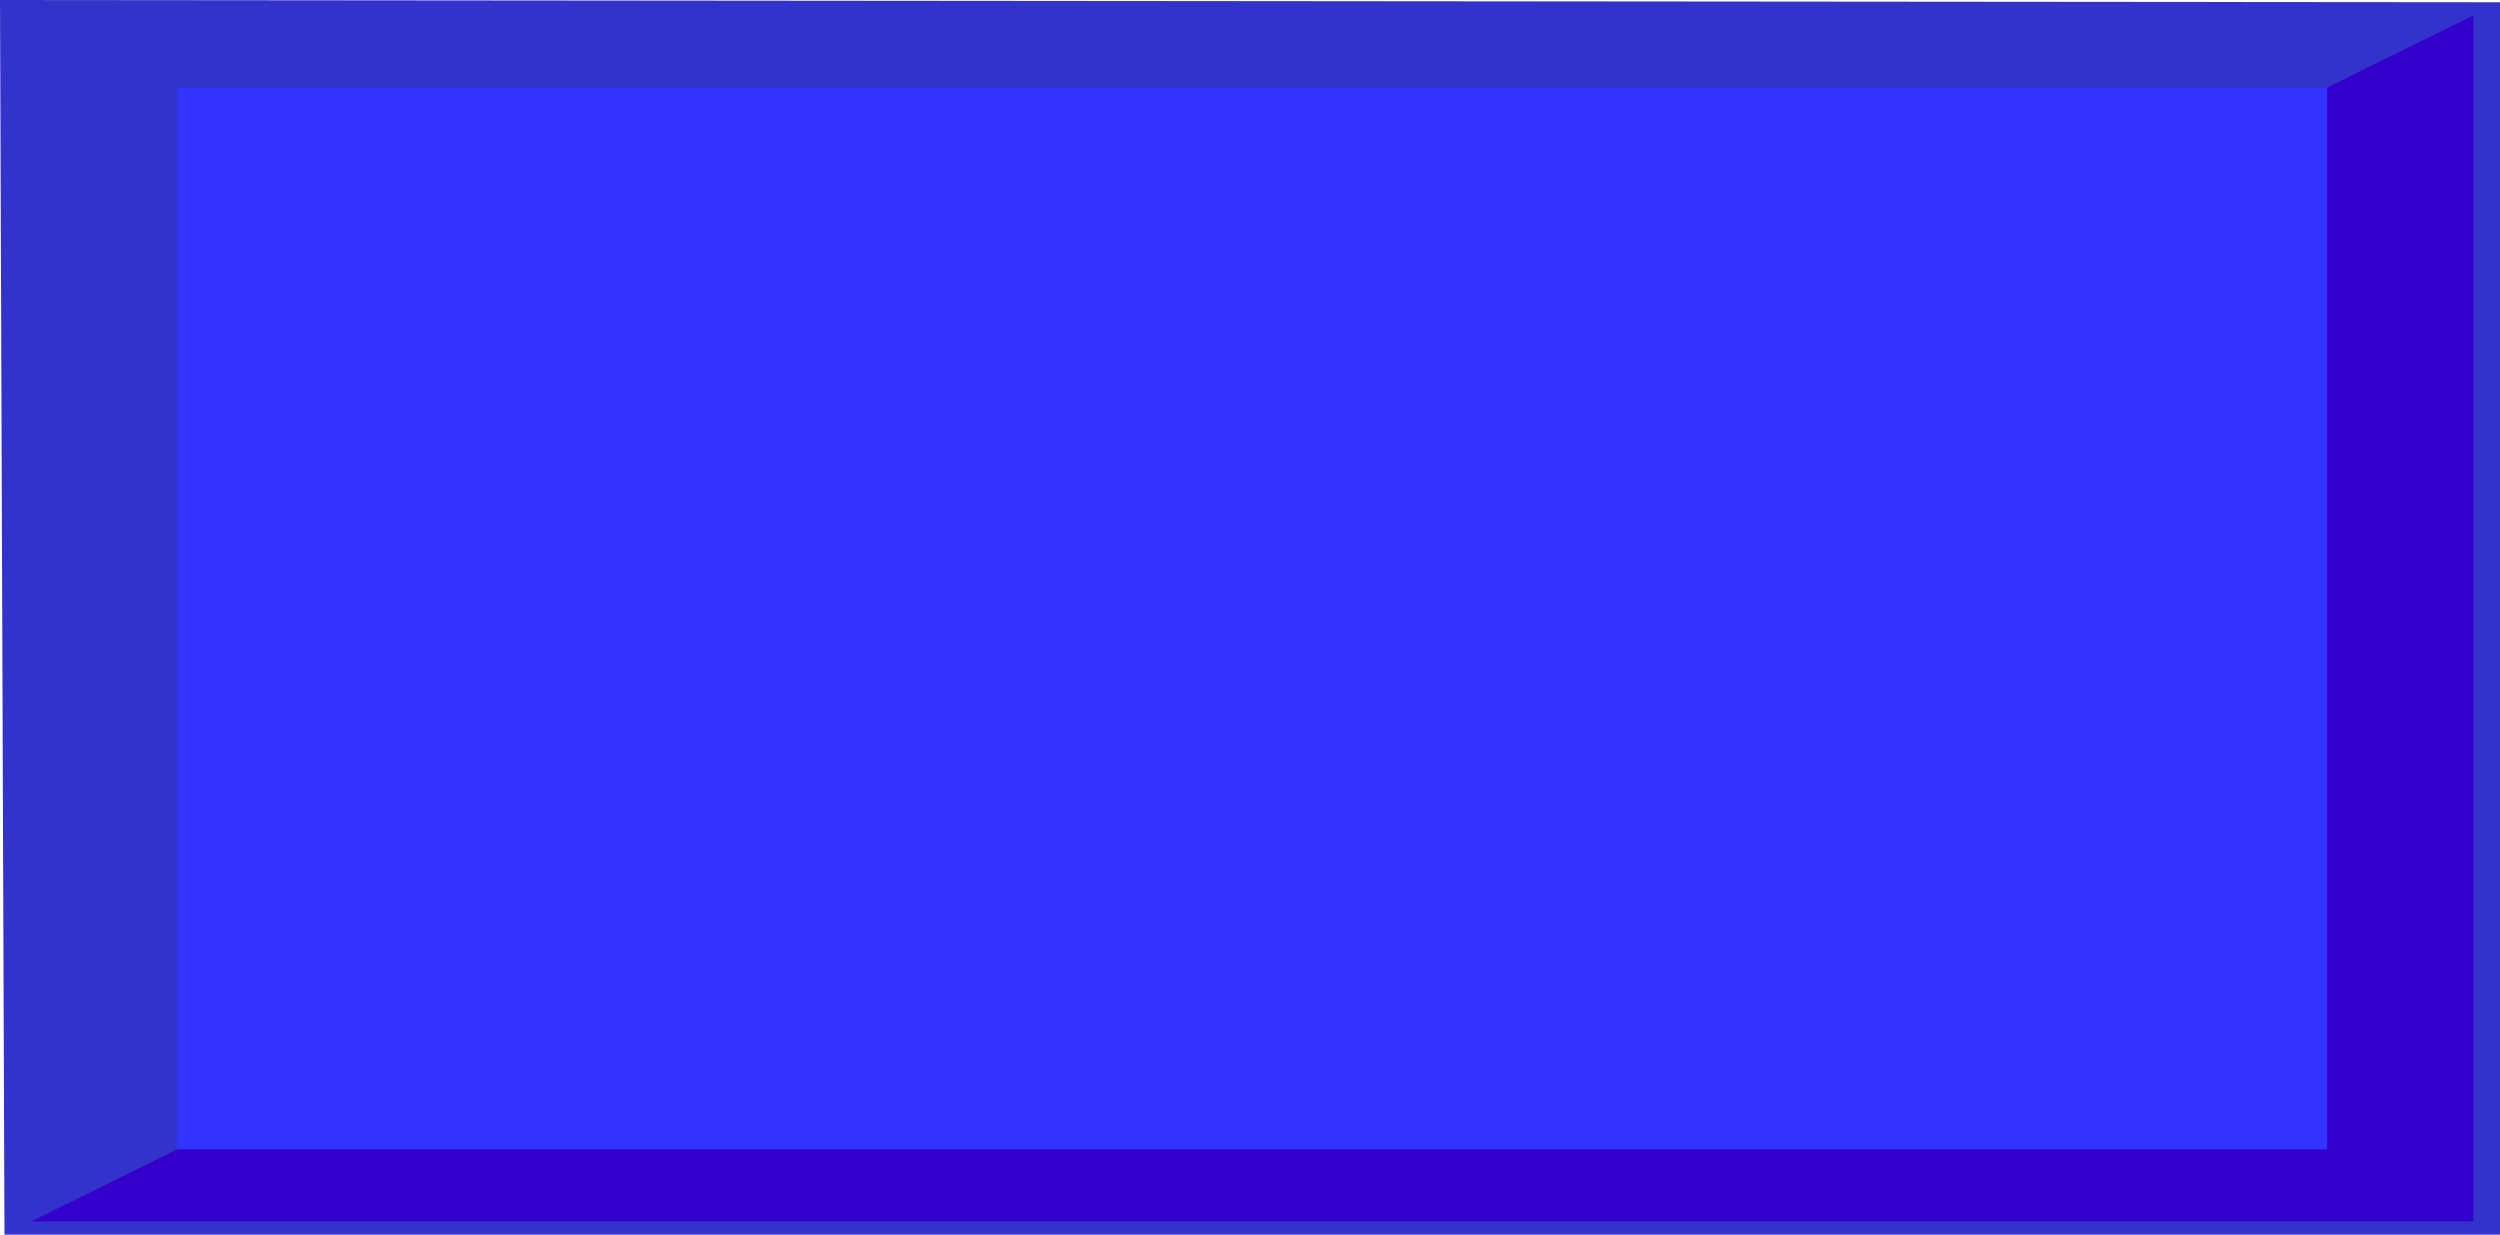
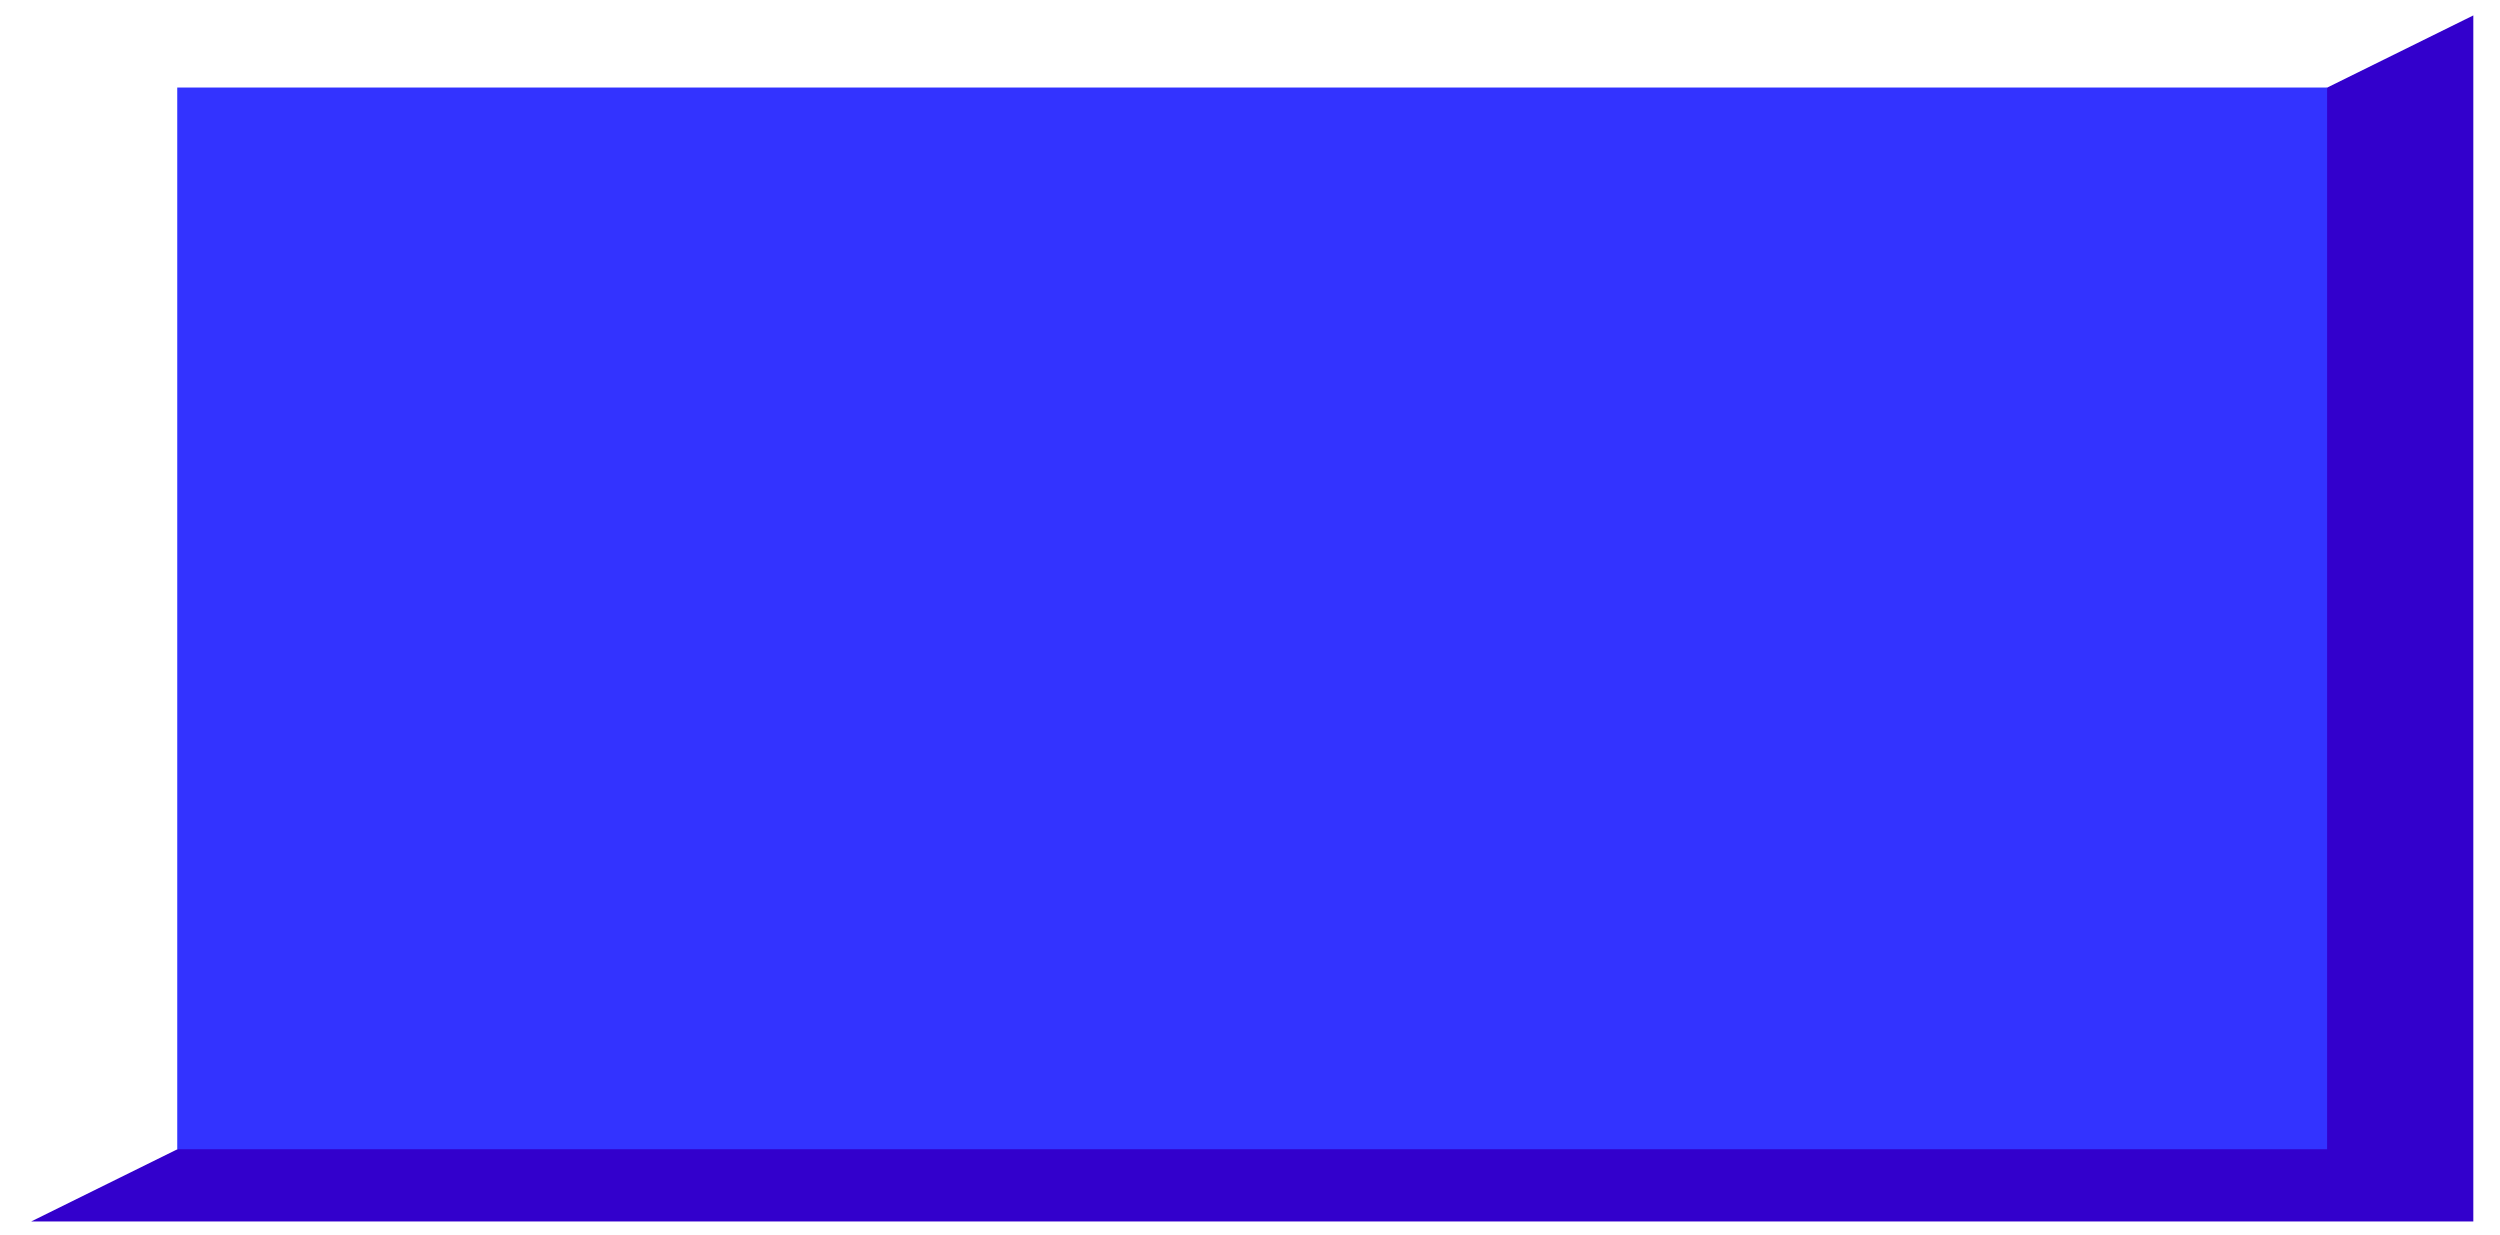
<svg xmlns="http://www.w3.org/2000/svg" xmlns:ns1="http://www.inkscape.org/namespaces/inkscape" xmlns:ns2="http://sodipodi.sourceforge.net/DTD/sodipodi-0.dtd" xml:space="preserve" width="19.965mm" height="9.86mm" style="shape-rendering:geometricPrecision; text-rendering:geometricPrecision; image-rendering:optimizeQuality; fill-rule:evenodd; clip-rule:evenodd" viewBox="0 0 20.142 9.947" id="svg3171" version="1.1" ns1:version="0.48.3.1 r9886" ns2:docname="长方形9.svg">
  <ns2:namedview pagecolor="#ffffff" bordercolor="#666666" borderopacity="1" objecttolerance="10" gridtolerance="10" guidetolerance="10" ns1:pageopacity="0" ns1:pageshadow="2" ns1:window-width="640" ns1:window-height="480" id="namedview3185" showgrid="false" ns1:zoom="2.0890186" ns1:cx="57.687849" ns1:cy="25.292936" ns1:window-x="402" ns1:window-y="73" ns1:window-maximized="0" ns1:current-layer="svg3171" />
  <defs id="defs3173">
    <style type="text/css" id="style3175">
   
    .fil1 {fill:#1F1A17}
    .fil0 {fill:#C2C1C1}
    .fil2 {fill:#E77817}
   
  </style>
  </defs>
  <g id="g3210">
    <g ns1:label="#g3202" id="shape">
      <g id="g3198">
        <g id="g3195">
-           <polygon style="fill: rgb(51, 51, 204);" id="polygon3179" points="0.036,9.947 0,0 20.142,0.018 20.142,9.947 " class="fil0" />
-         </g>
+           </g>
      </g>
    </g>
    <g ns1:label="#g3207" id="dark">
      <polygon style="fill: rgb(51, 0, 204);" id="polygon3181" points="19.927,9.841 19.927,0.124 0.251,9.841 " class="fil1" />
    </g>
    <g ns1:label="#g3192" id="light">
      <rect style="fill: rgb(51, 51, 255);" id="rect3183" height="8.554" width="17.321" y="0.705" x="1.428" class="fil2" />
    </g>
  </g>
</svg>